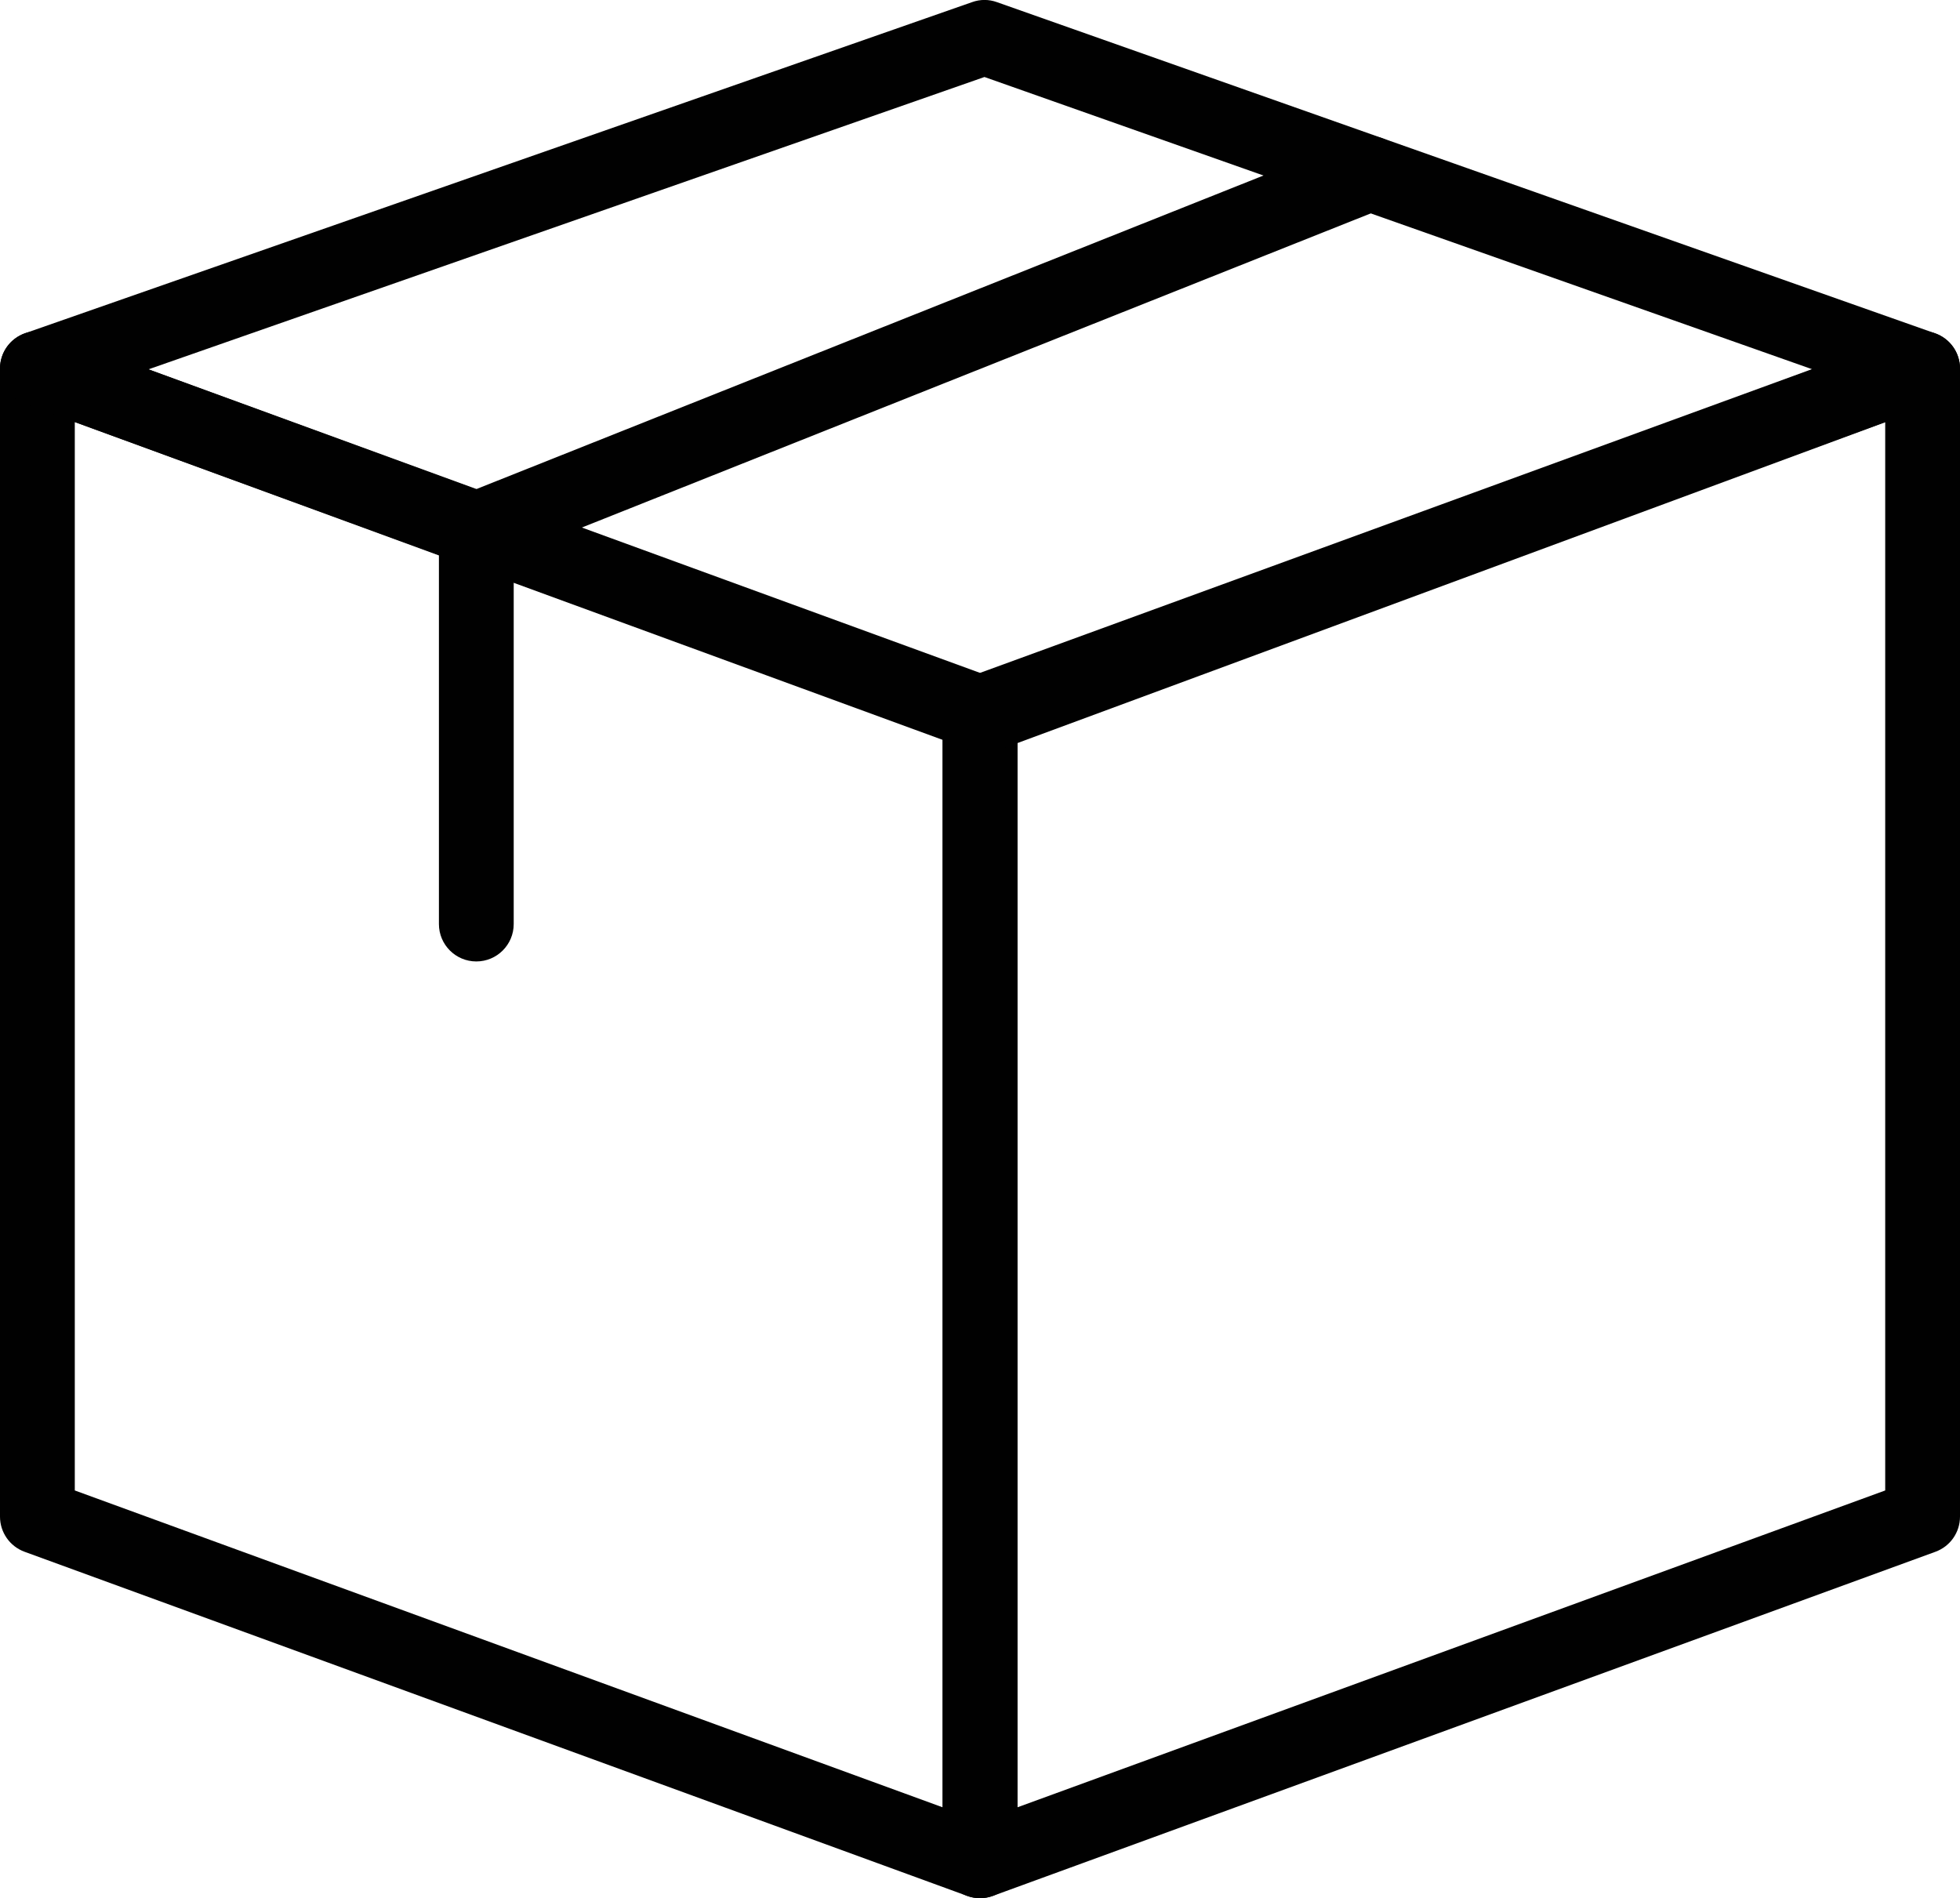
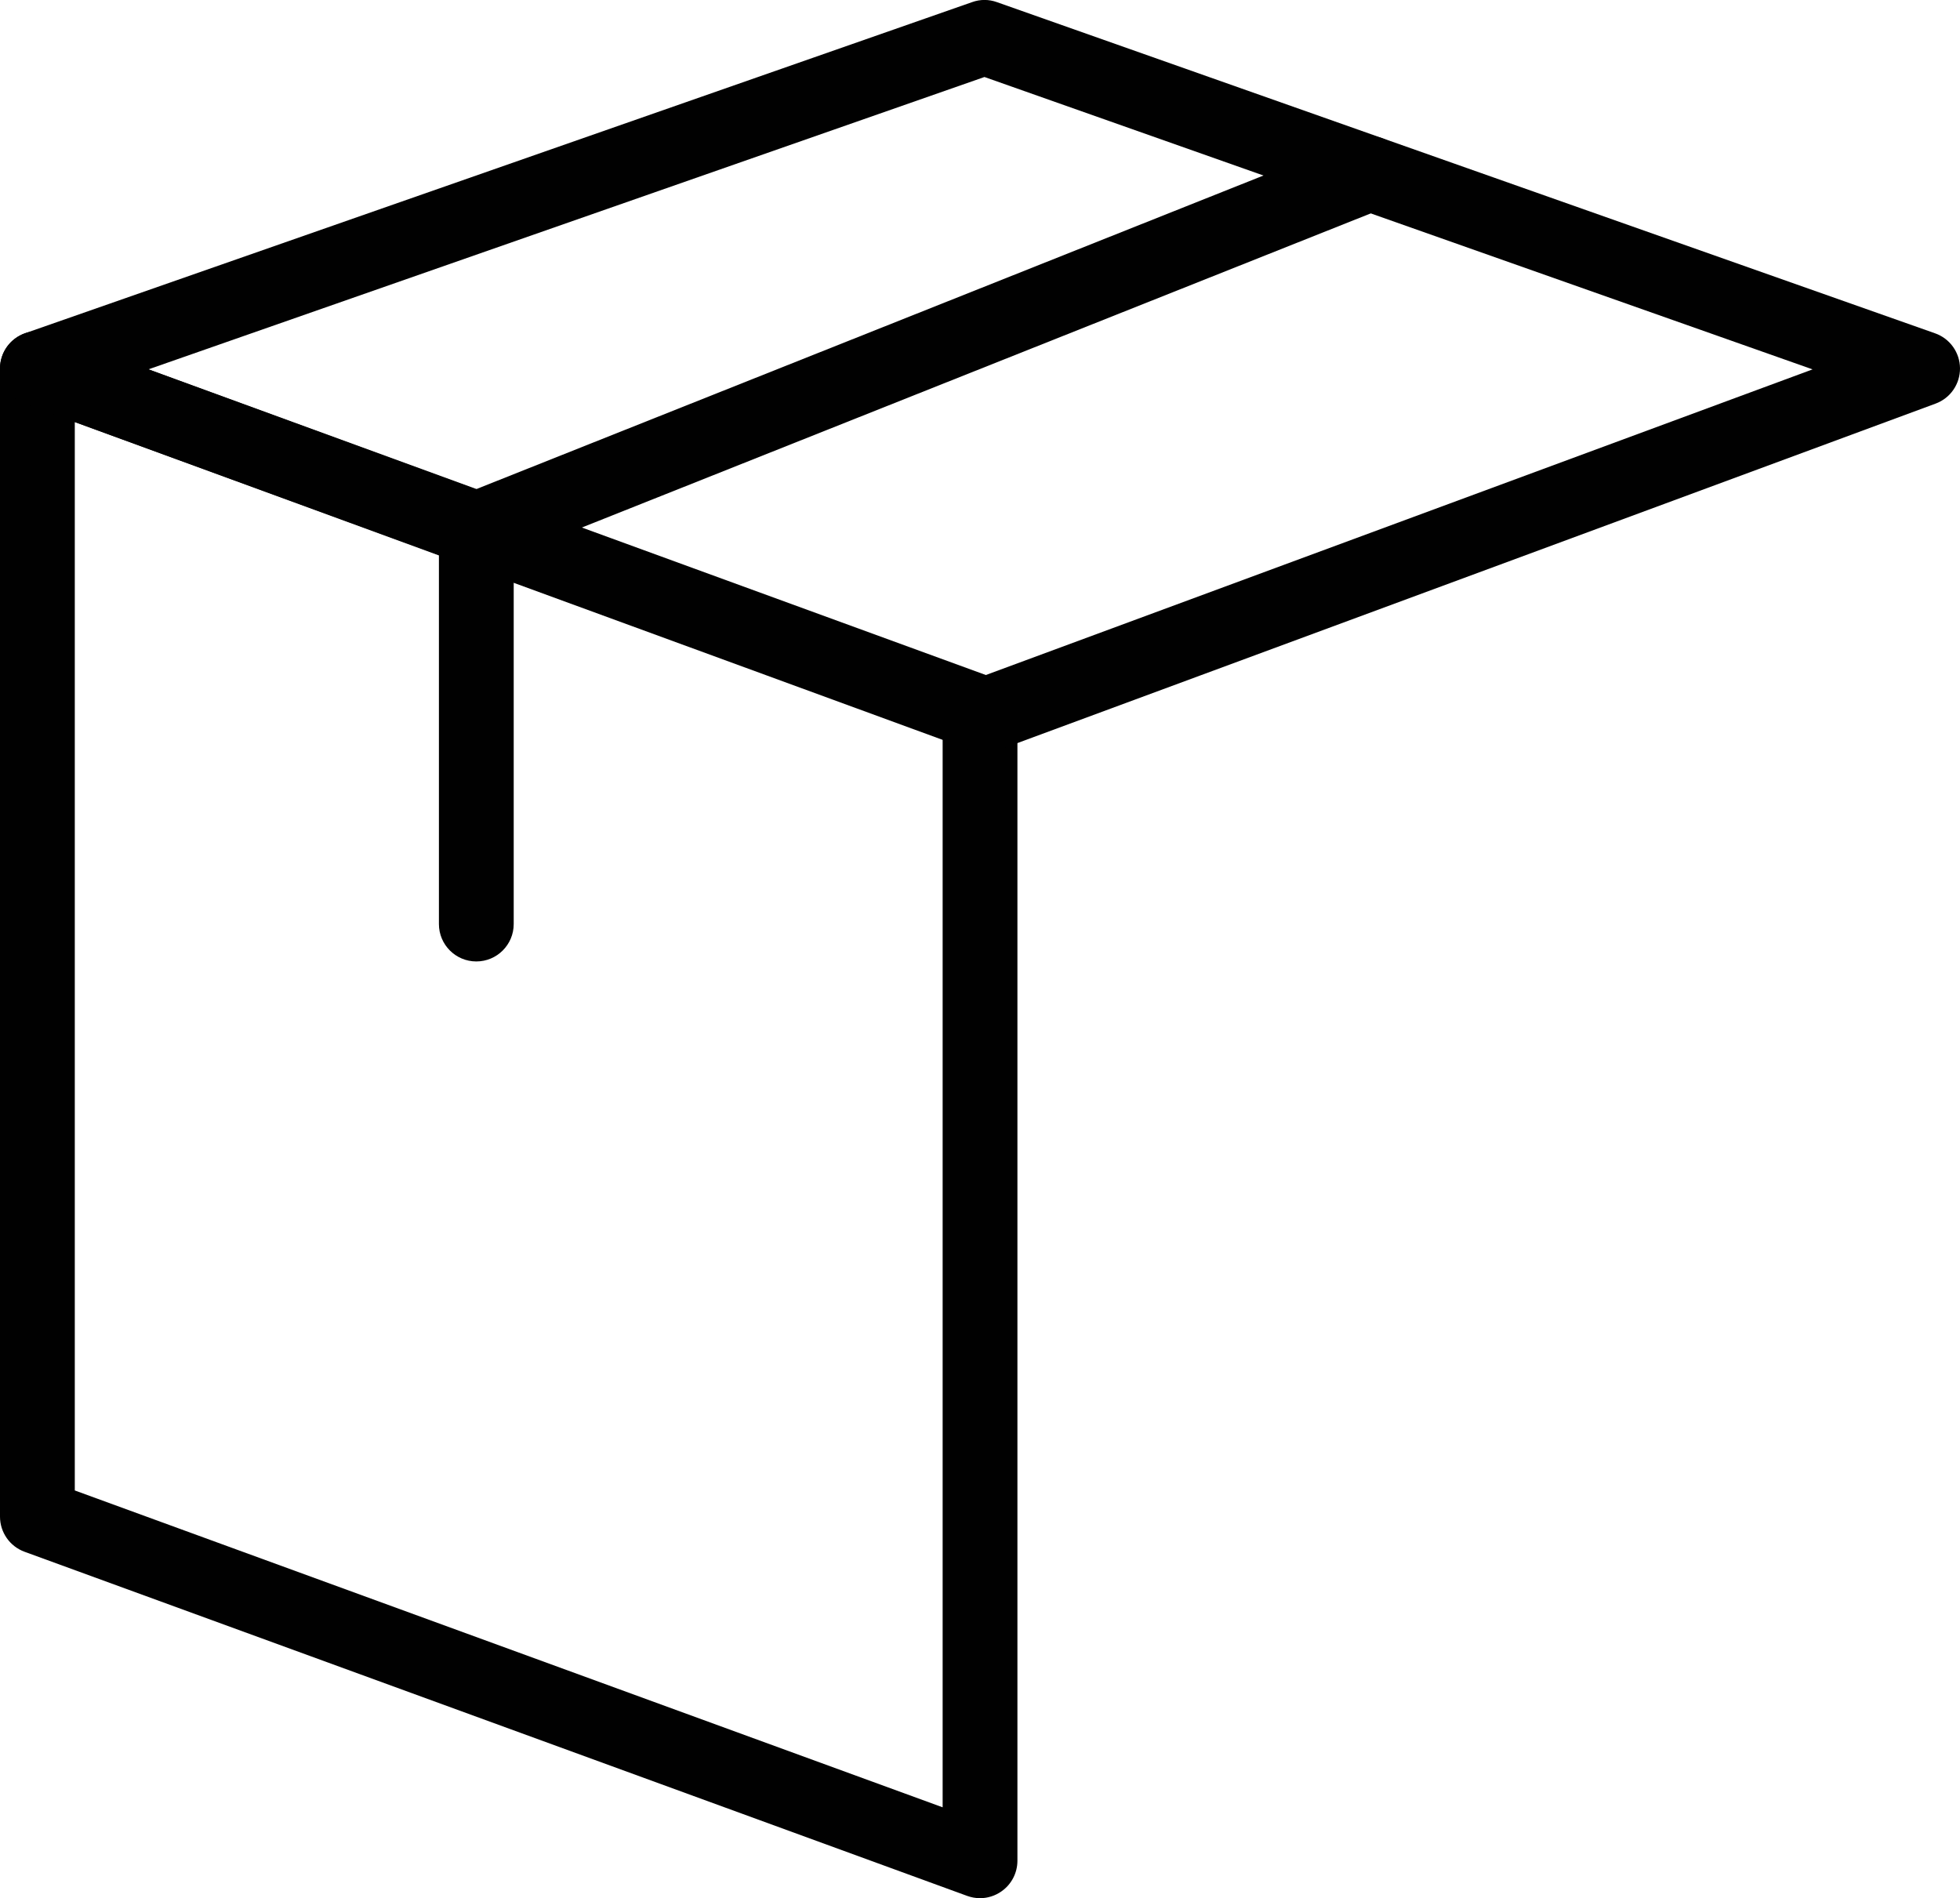
<svg xmlns="http://www.w3.org/2000/svg" version="1.1" id="Layer_1" x="0px" y="0px" width="32.759px" height="31.727px" viewBox="0 0 32.759 31.727" enable-background="new 0 0 32.759 31.727" xml:space="preserve">
  <g>
    <g>
      <path fill="#010101" d="M16.38,31.727c-0.072,0-0.145-0.013-0.214-0.038L0.411,25.937C0.164,25.847,0,25.612,0,25.35V6.16    c0-0.204,0.1-0.396,0.267-0.512C0.435,5.53,0.647,5.503,0.839,5.573l15.755,5.752c0.247,0.09,0.411,0.324,0.411,0.587v19.189    c0,0.204-0.1,0.396-0.267,0.512C16.632,31.688,16.506,31.727,16.38,31.727z M1.25,24.912l14.505,5.296V12.35L1.25,7.054V24.912z" />
    </g>
    <g>
-       <path fill="#010101" d="M16.38,31.727c-0.126,0-0.252-0.038-0.358-0.113c-0.167-0.116-0.267-0.308-0.267-0.512V11.912    c0-0.263,0.164-0.497,0.411-0.587L31.92,5.573c0.189-0.07,0.404-0.043,0.572,0.075c0.167,0.116,0.267,0.308,0.267,0.512V25.35    c0,0.263-0.164,0.497-0.411,0.587l-15.754,5.752C16.524,31.714,16.452,31.727,16.38,31.727z M17.005,12.35v17.858l14.504-5.296    V7.054L17.005,12.35z" />
-     </g>
+       </g>
    <g>
      <path fill="#010101" d="M16.455,12.582c-0.073,0-0.146-0.013-0.215-0.038L0.41,6.747C0.162,6.656-0.002,6.42,0,6.155    C0.002,5.892,0.17,5.657,0.419,5.57l15.83-5.535c0.133-0.048,0.279-0.048,0.414,0.001l15.679,5.535    c0.248,0.087,0.415,0.321,0.417,0.584c0.002,0.264-0.161,0.5-0.408,0.591l-15.679,5.797    C16.602,12.569,16.528,12.582,16.455,12.582z M2.479,6.174l13.975,5.117l13.841-5.117L16.454,1.287L2.479,6.174z" />
    </g>
    <g>
      <path fill="#010101" d="M7.961,16.07c-0.345,0-0.625-0.28-0.625-0.625V8.848c0-0.256,0.156-0.486,0.394-0.581l14.933-5.949    c0.321-0.125,0.684,0.028,0.813,0.35c0.127,0.32-0.029,0.685-0.35,0.813L8.586,9.271v6.174C8.586,15.79,8.306,16.07,7.961,16.07z" />
    </g>
  </g>
</svg>